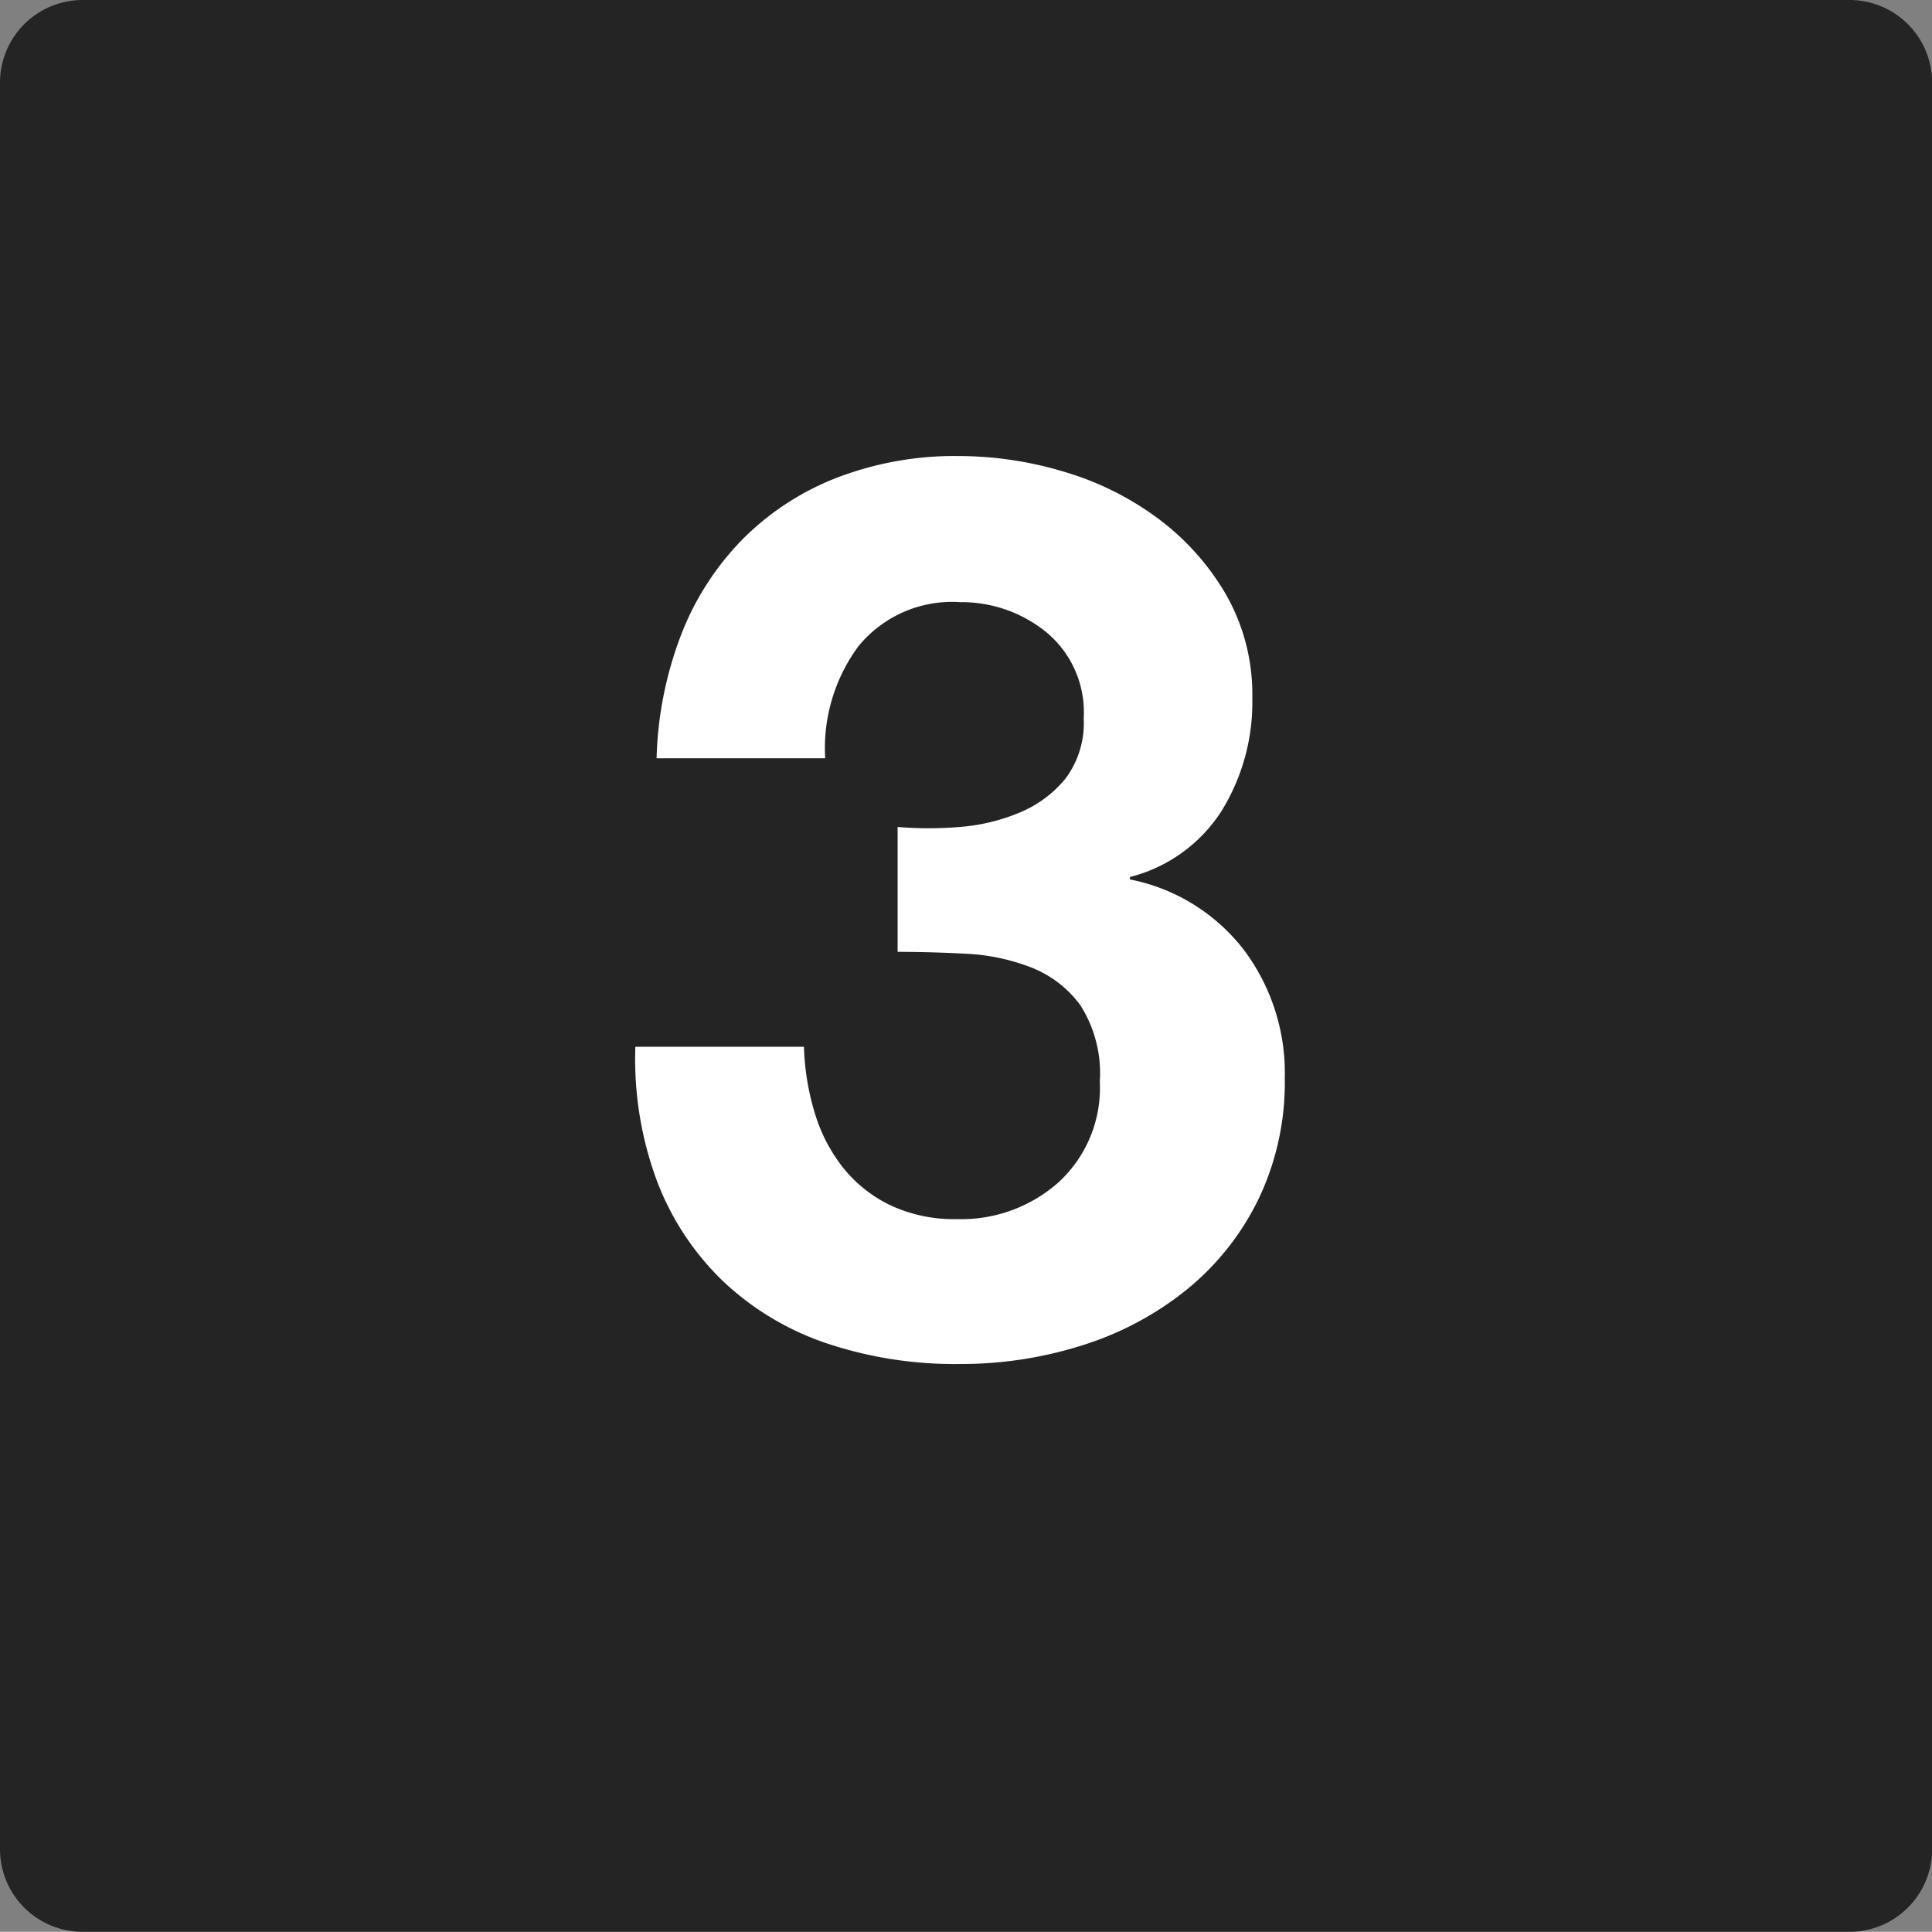
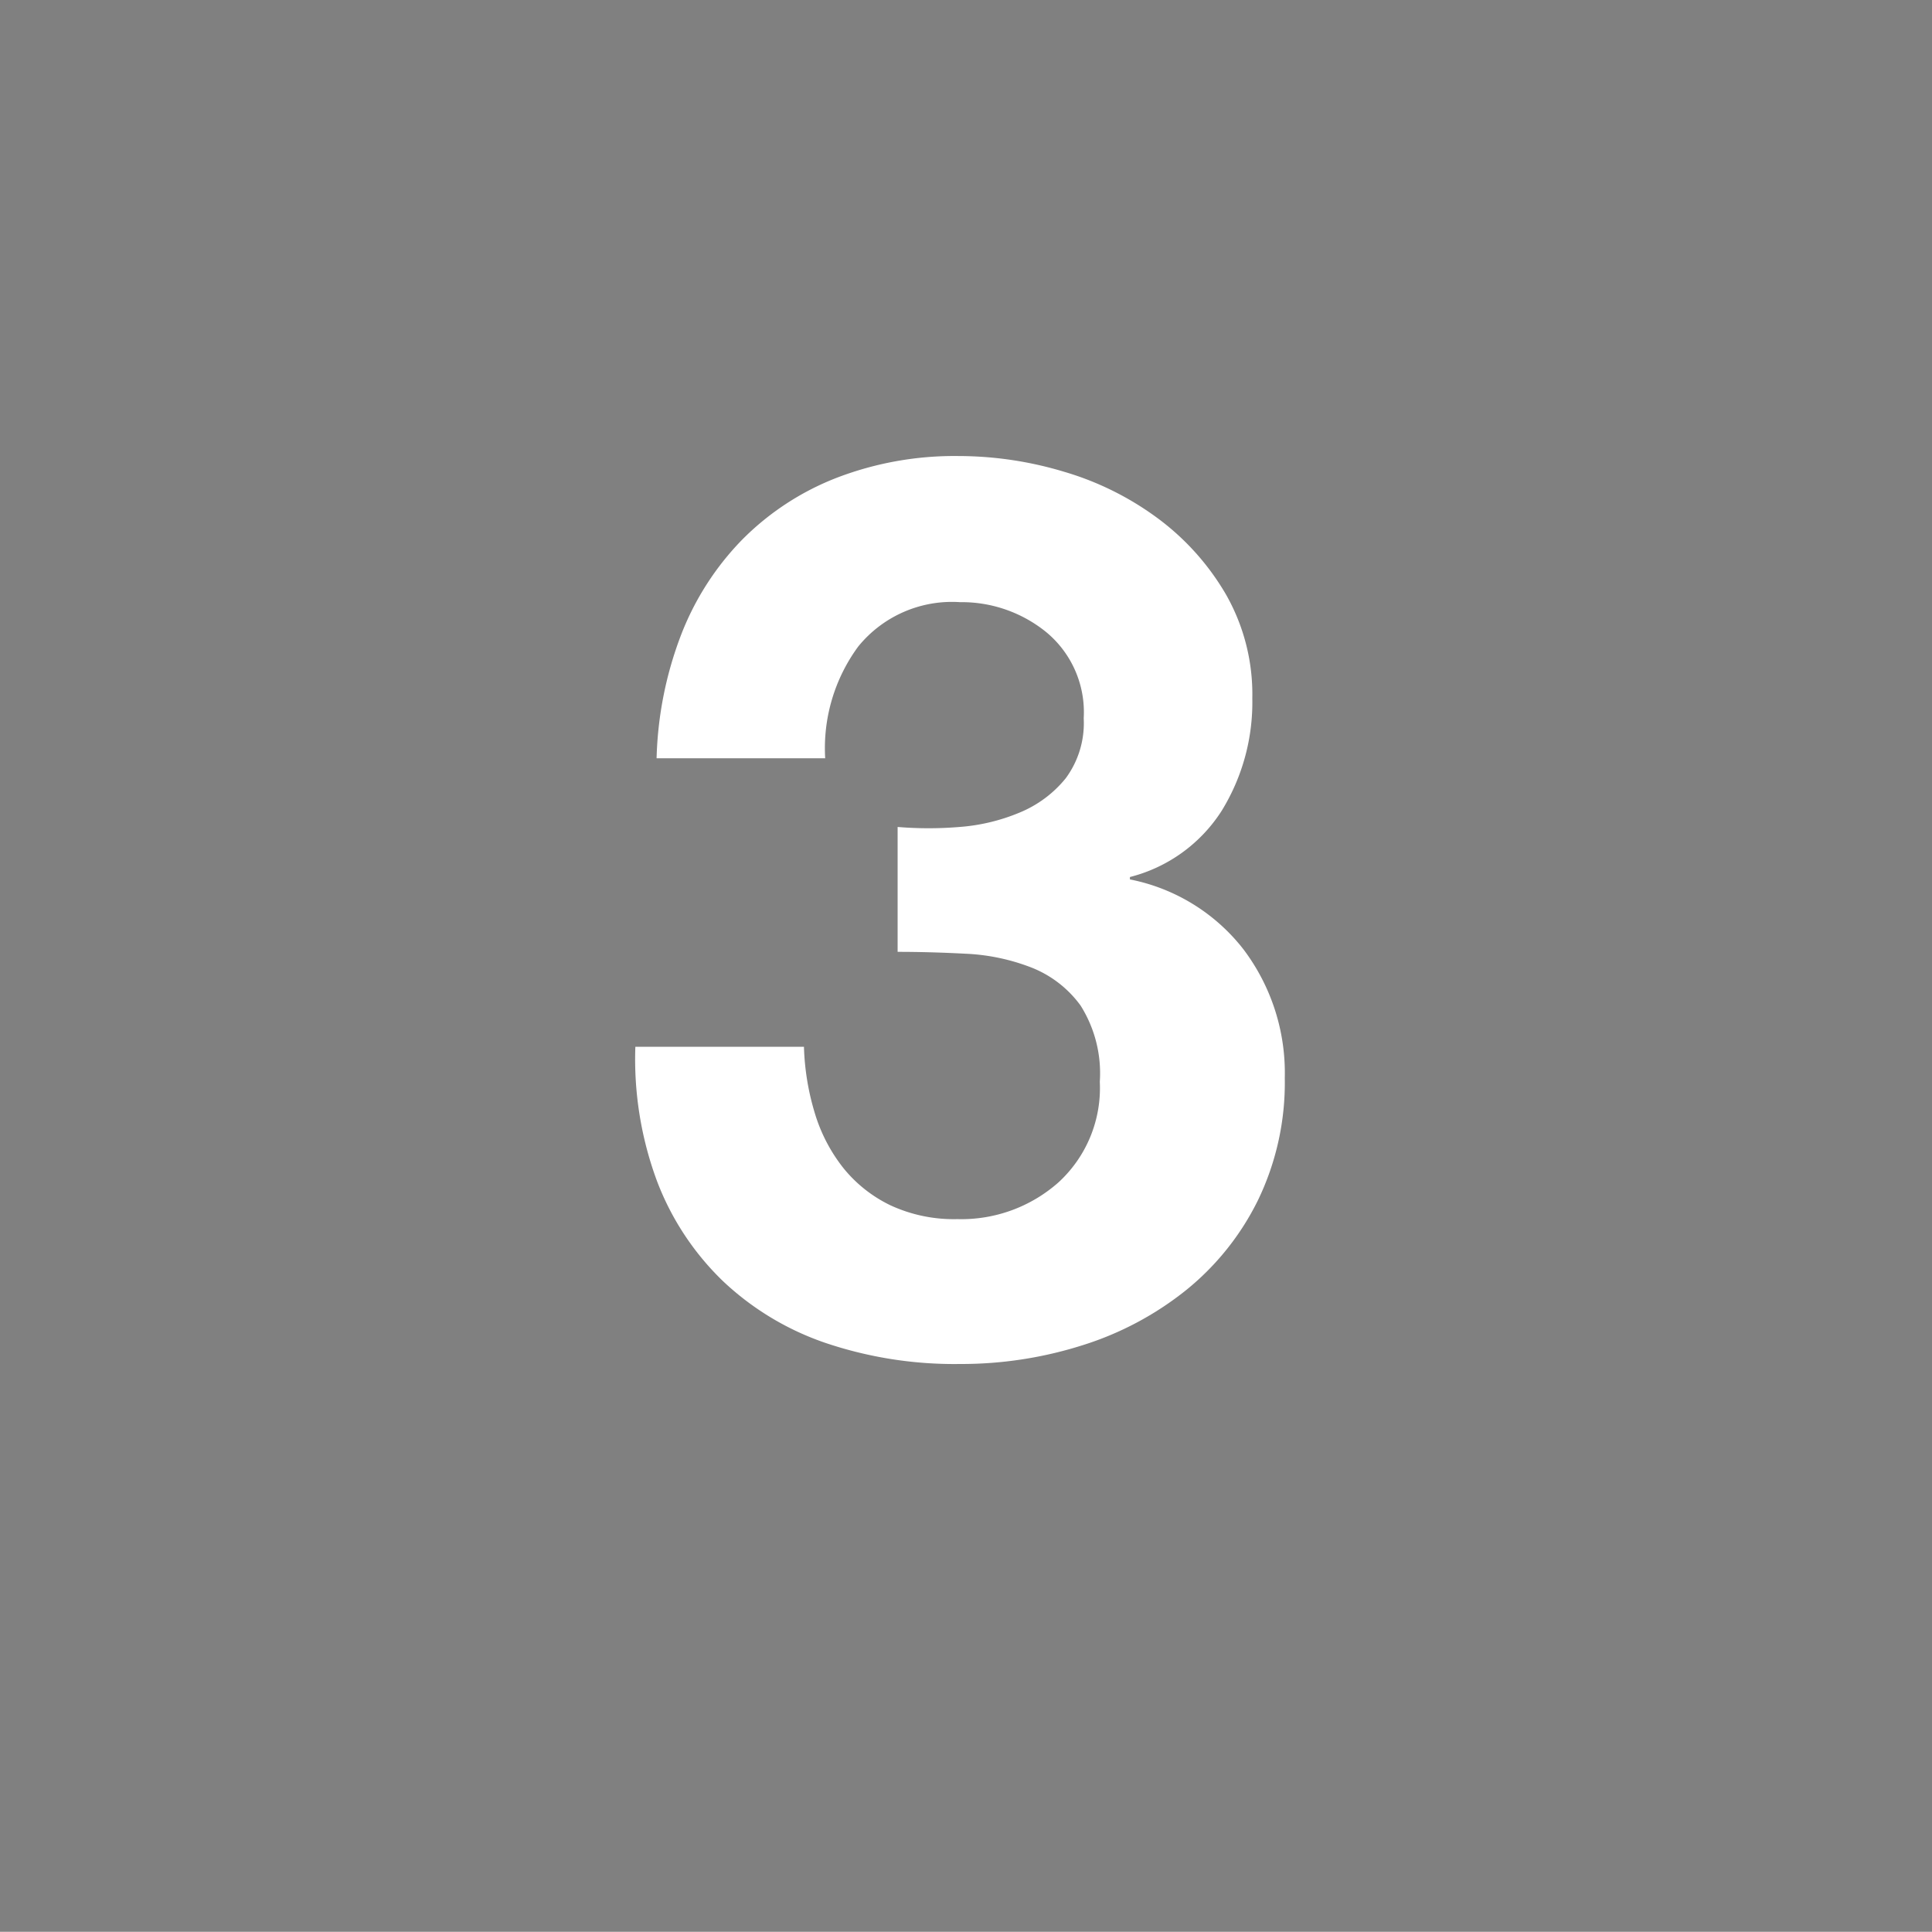
<svg xmlns="http://www.w3.org/2000/svg" width="40.221" height="40.217" viewBox="0 0 40.221 40.217">
  <rect x="0" y="0" width="40.221" height="40.217" fill="#808080" stroke="none" />
  <g id="グループ_456" data-name="グループ 456" transform="translate(-71 -591.231)">
-     <path id="パス_135" data-name="パス 135" d="M1.712,0h36.8a1.721,1.721,0,0,1,1.712,1.73V38.487a1.721,1.721,0,0,1-1.712,1.73H1.712A1.721,1.721,0,0,1,0,38.487V1.73A1.721,1.721,0,0,1,1.712,0Z" transform="translate(71 591.231)" fill="#242424" />
    <g id="グループ_455" data-name="グループ 455" transform="translate(83.987 594.289)">
      <path id="パス_27688" data-name="パス 27688" d="M-1.3-10.842v2.6q.676,0,1.417.039a4.3,4.3,0,0,1,1.365.286,2.311,2.311,0,0,1,1.027.793,2.644,2.644,0,0,1,.4,1.586,2.665,2.665,0,0,1-.858,2.093,3.046,3.046,0,0,1-2.106.767,3.137,3.137,0,0,1-1.391-.286,2.844,2.844,0,0,1-.975-.767,3.42,3.42,0,0,1-.6-1.144A5.252,5.252,0,0,1-3.25-6.266H-6.76a7.3,7.3,0,0,0,.455,2.808A5.705,5.705,0,0,0-4.94-1.391,5.863,5.863,0,0,0-2.8-.1,8.4,8.4,0,0,0,0,.338a8.329,8.329,0,0,0,2.548-.39A6.6,6.6,0,0,0,4.706-1.2,5.565,5.565,0,0,0,6.2-3.068,5.621,5.621,0,0,0,6.76-5.616,4.269,4.269,0,0,0,5.9-8.294,3.963,3.963,0,0,0,3.536-9.75V-9.8A3.2,3.2,0,0,0,5.447-11.18a4.306,4.306,0,0,0,.637-2.34,4.2,4.2,0,0,0-.546-2.158,5.278,5.278,0,0,0-1.417-1.586,6.217,6.217,0,0,0-1.963-.975,7.623,7.623,0,0,0-2.184-.325,6.84,6.84,0,0,0-2.548.455,5.643,5.643,0,0,0-1.963,1.287,5.849,5.849,0,0,0-1.274,1.989,7.736,7.736,0,0,0-.507,2.561h3.51A3.574,3.574,0,0,1-2.119-14.6,2.515,2.515,0,0,1,0-15.522a2.791,2.791,0,0,1,1.794.624,2.163,2.163,0,0,1,.78,1.794A1.931,1.931,0,0,1,2.2-11.856a2.42,2.42,0,0,1-.962.715,4.01,4.01,0,0,1-1.261.3A7.809,7.809,0,0,1-1.3-10.842Z" transform="translate(7 25)" fill="#fff" />
    </g>
  </g>
</svg>